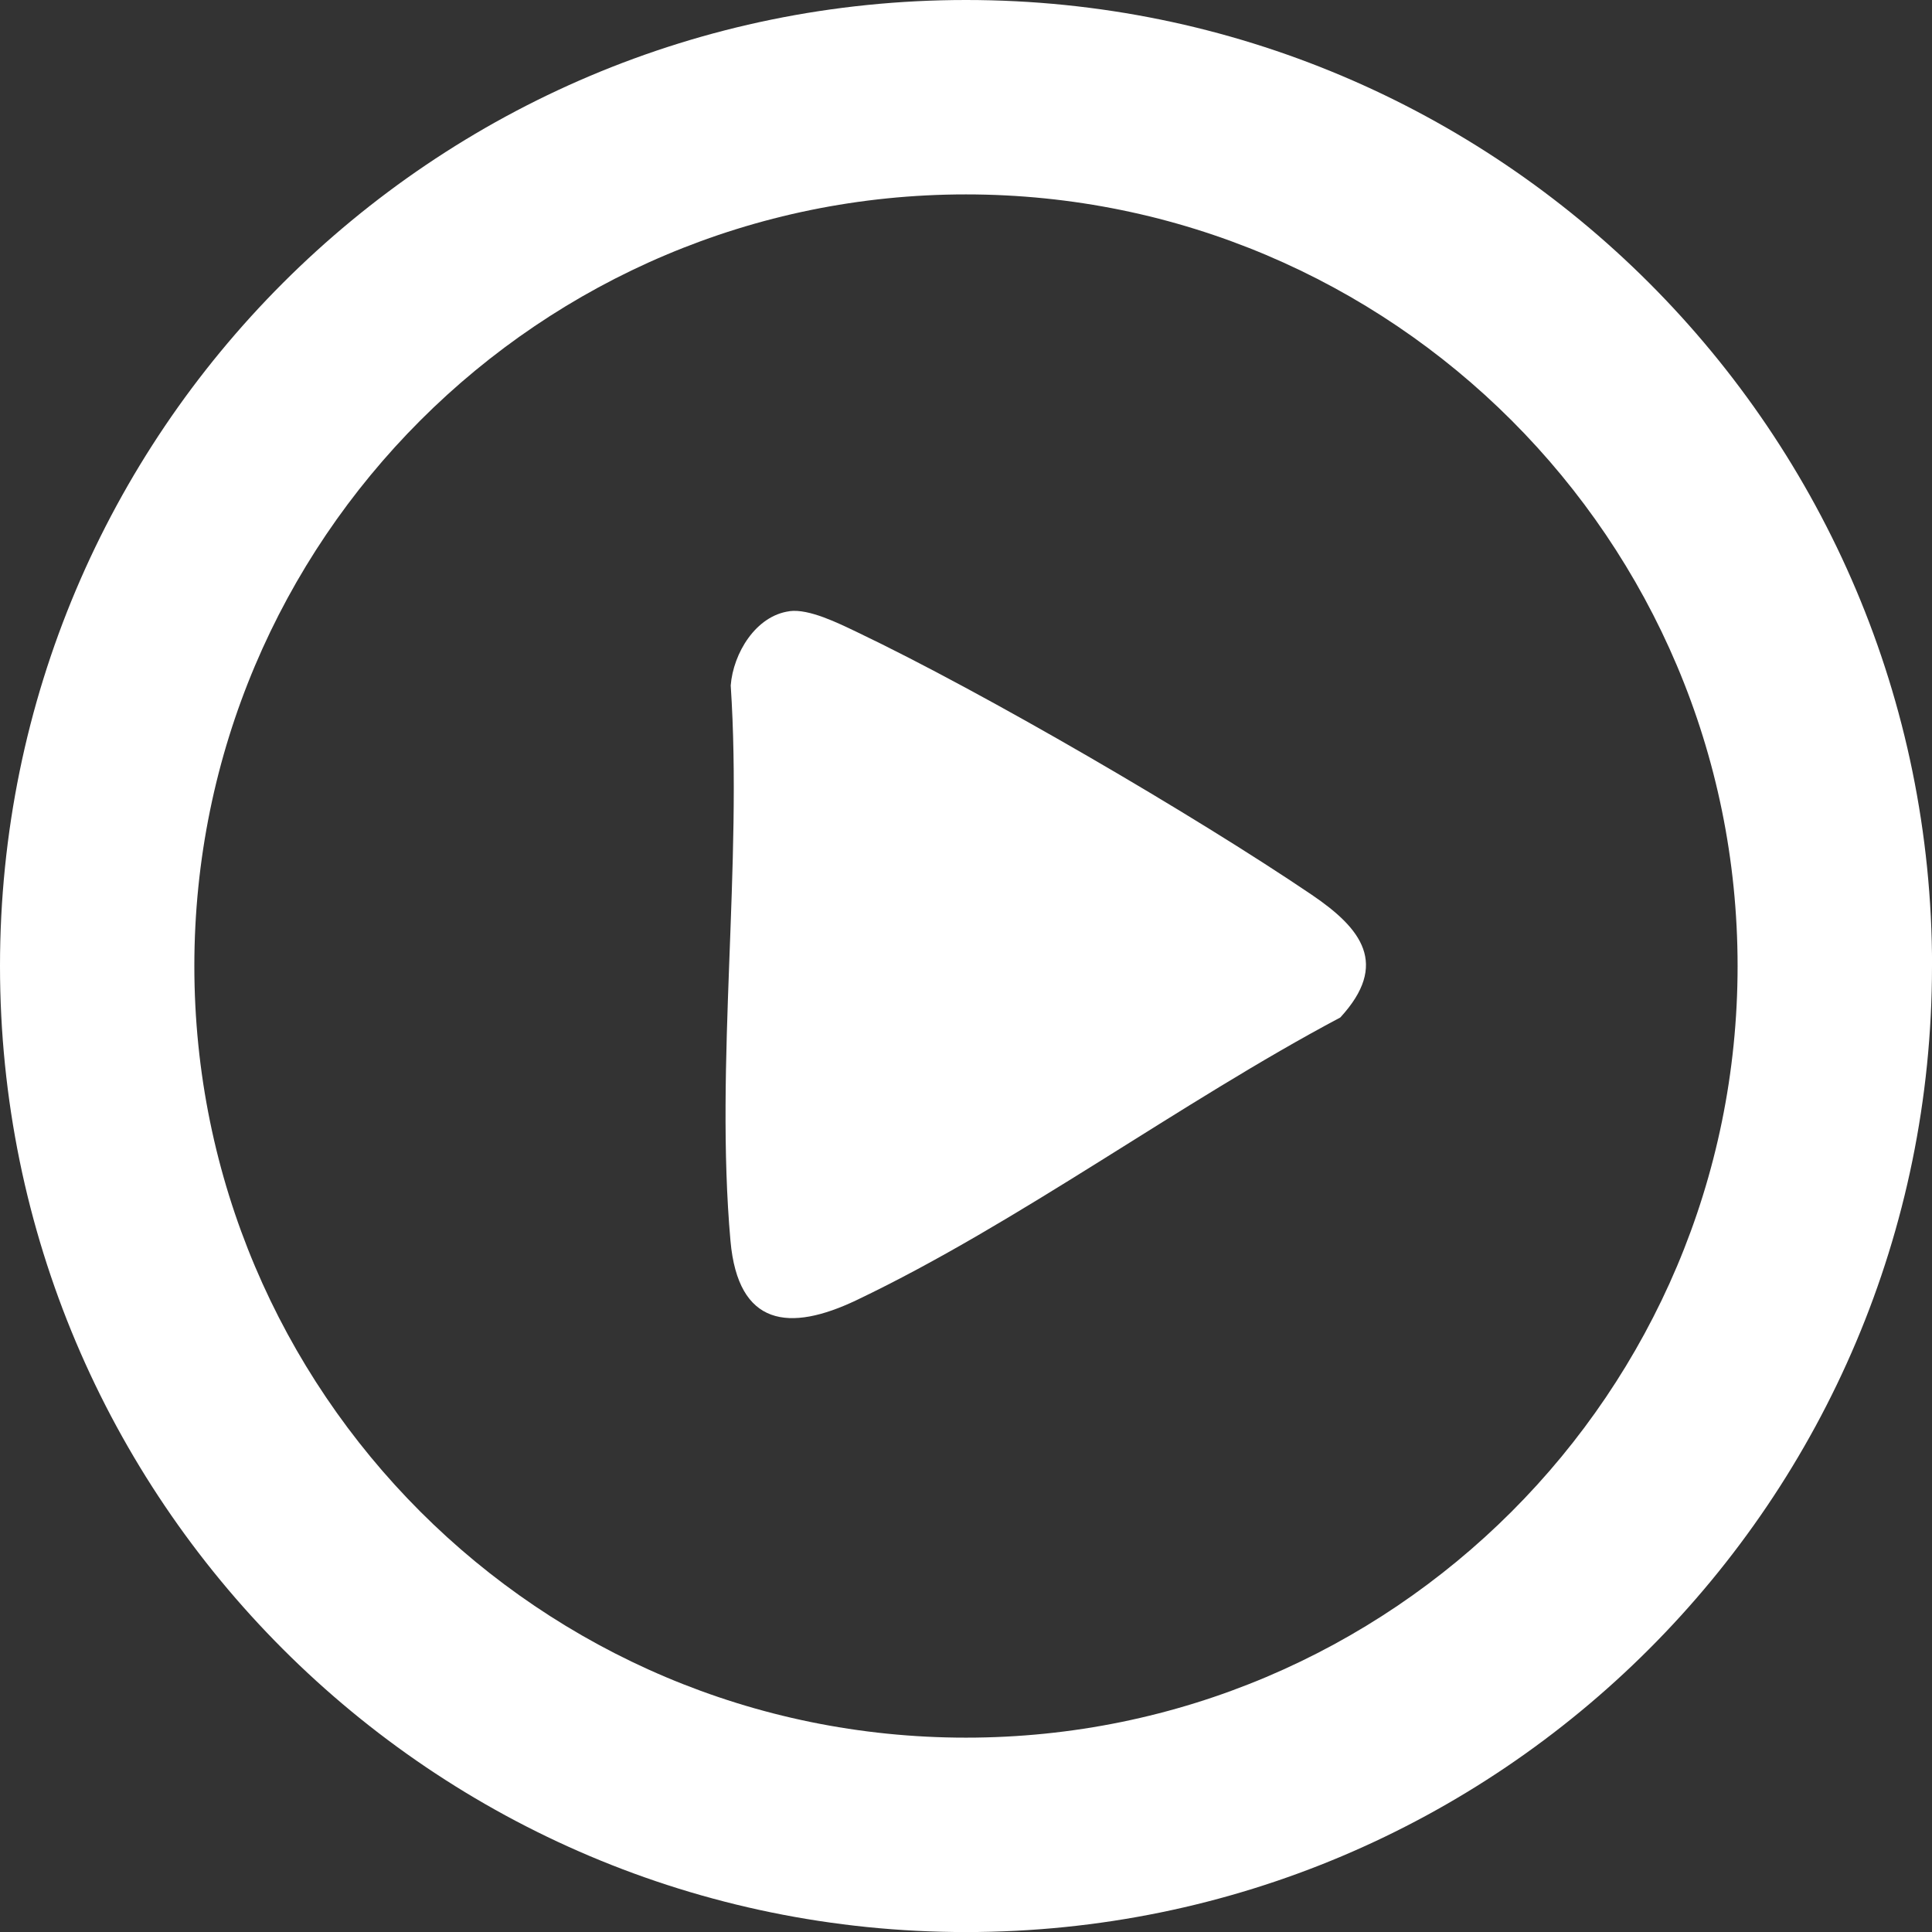
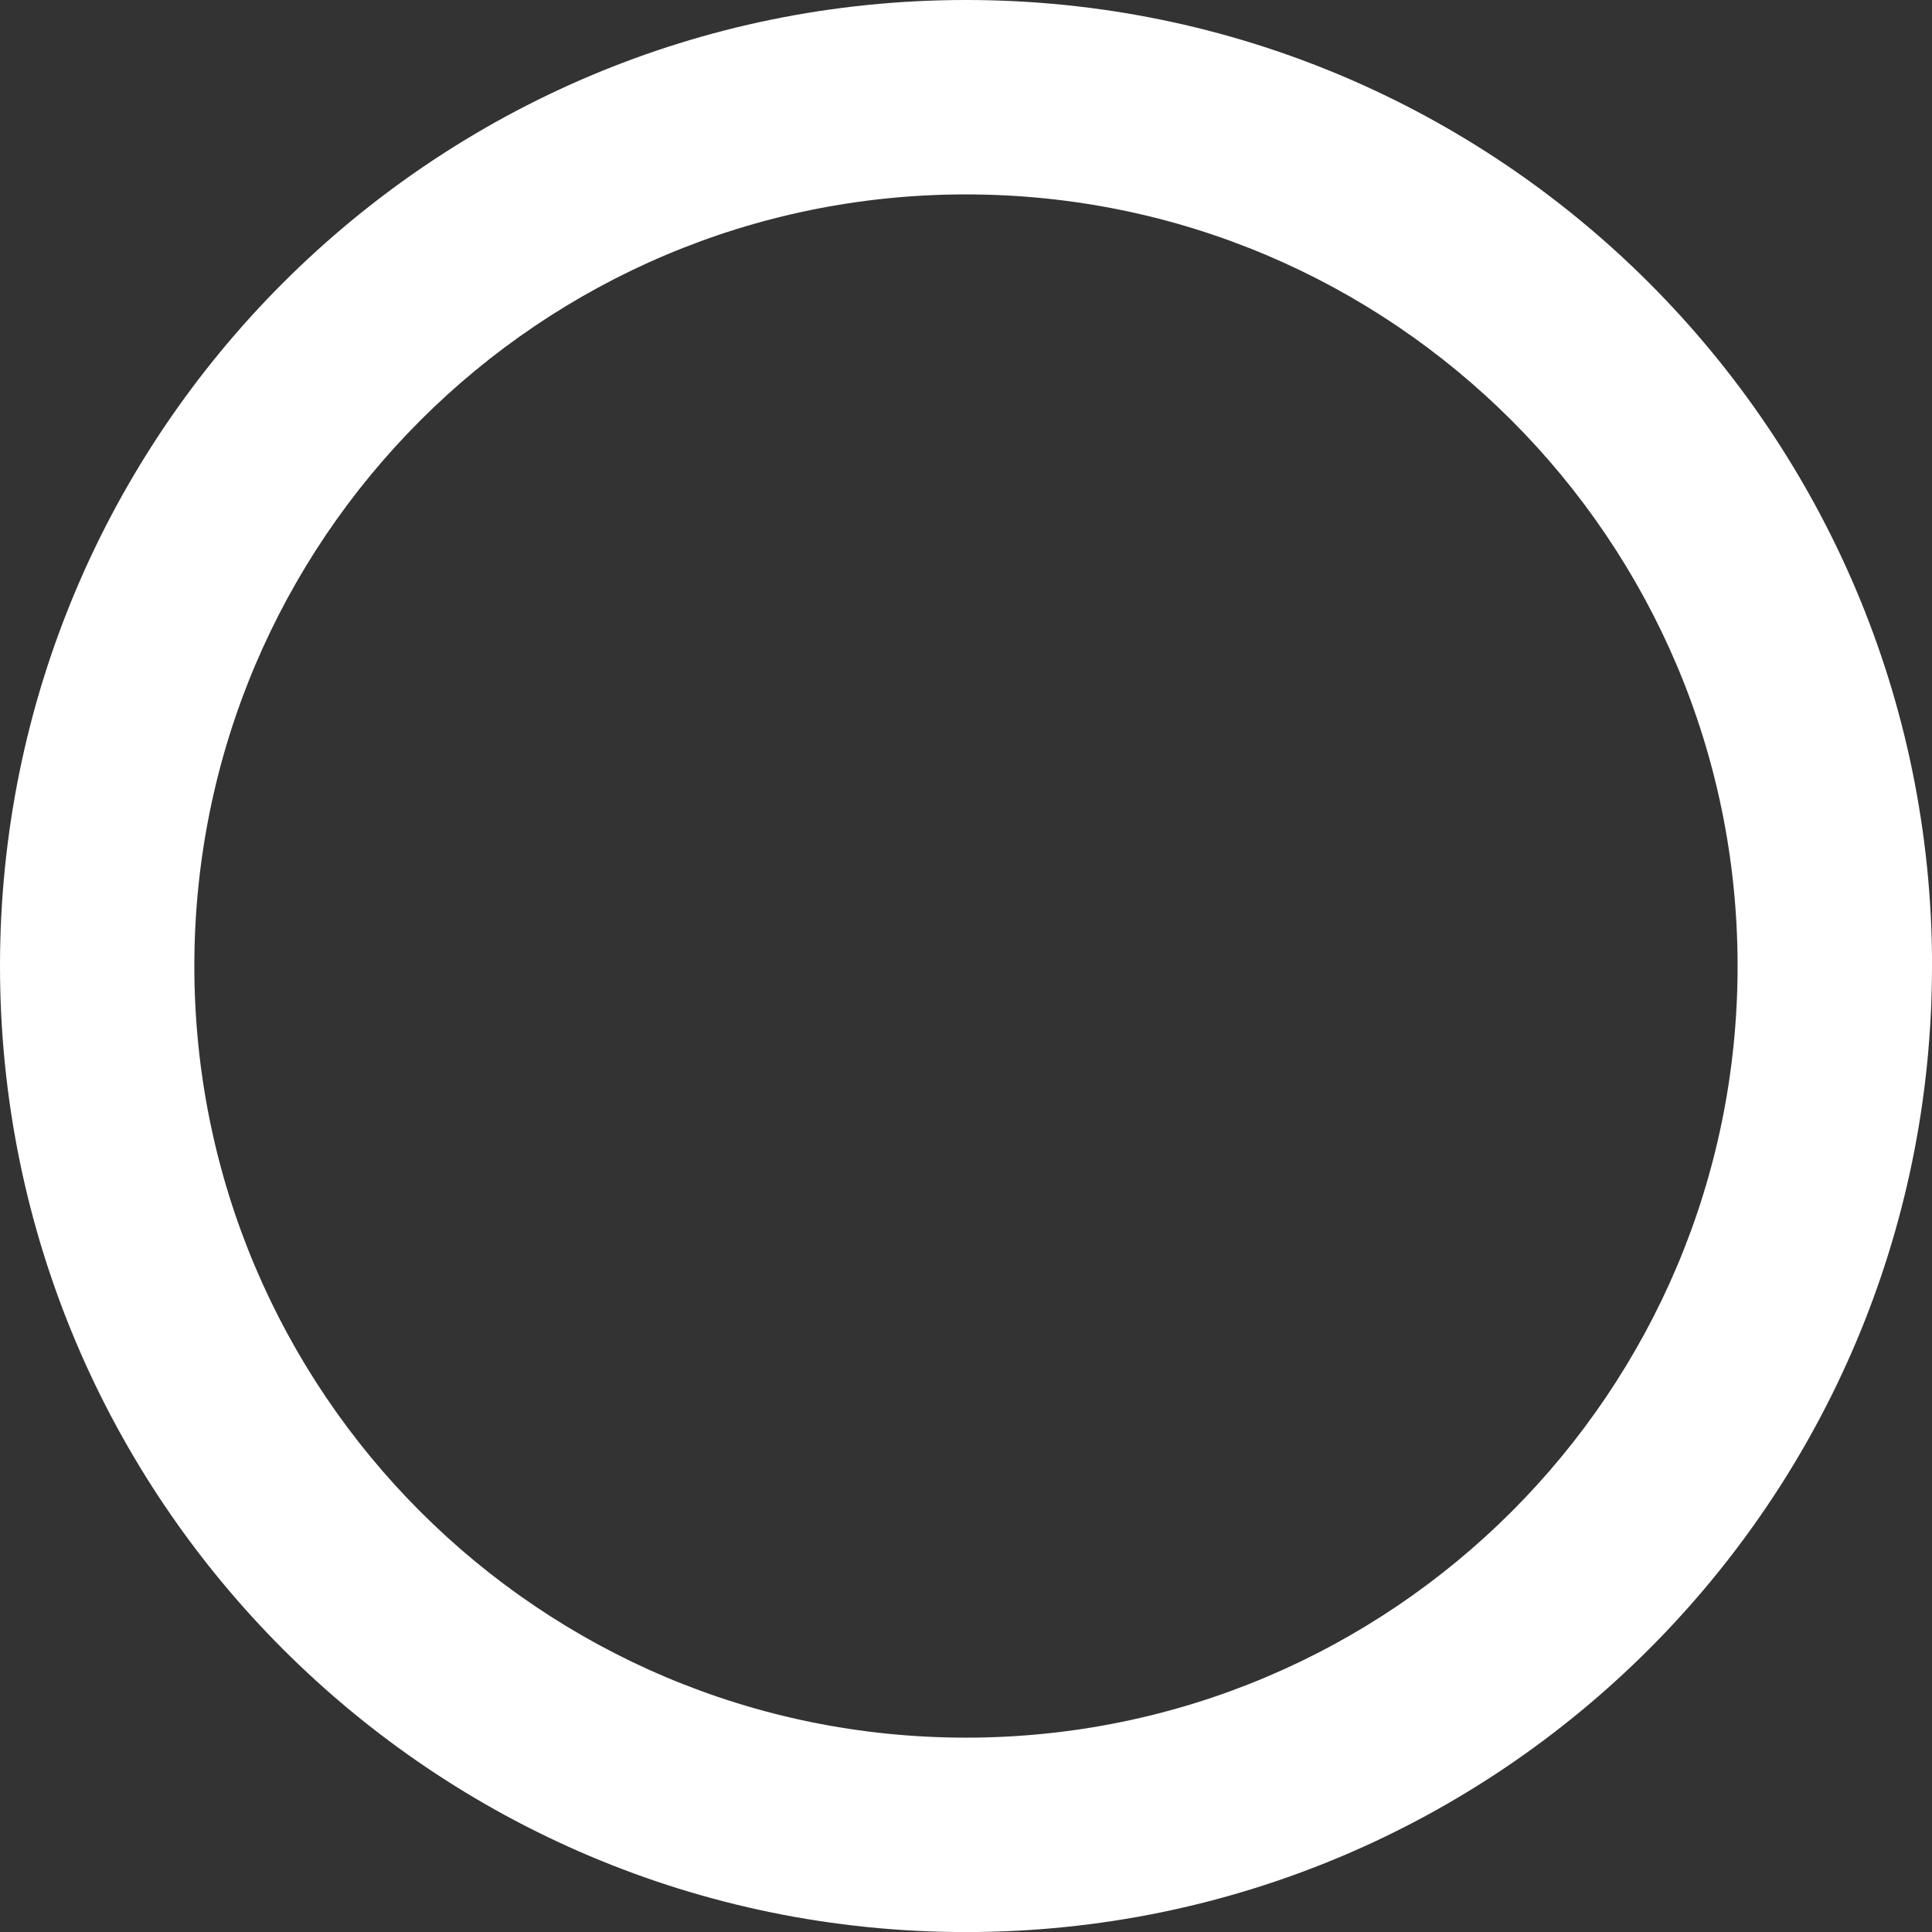
<svg xmlns="http://www.w3.org/2000/svg" width="101" height="101" viewBox="0 0 101 101" fill="none">
  <rect x="0" y="0" width="101" height="101" fill="#333333" stroke="none" />
  <g clip-path="url(#clip0_470_53)">
    <path d="M101 50.502C101 78.391 78.391 101.003 50.498 101.003C22.606 101.003 0 78.391 0 50.502C0 22.612 22.609 0 50.502 0C78.394 0 101.003 22.609 101.003 50.502H101ZM90.837 50.502C90.837 28.224 72.776 10.163 50.498 10.163C28.221 10.163 10.16 28.224 10.16 50.502C10.16 72.779 28.221 90.84 50.498 90.84C72.776 90.84 90.837 72.779 90.837 50.502Z" fill="white" />
-     <path d="M41.278 31.949C42.297 31.816 43.83 32.58 44.783 33.034C51.488 36.235 62.395 42.594 68.575 46.777C71.177 48.54 72.634 50.404 70.067 53.192C61.708 57.627 53.255 63.923 44.783 67.966C41.269 69.644 38.585 69.351 38.187 64.866C37.367 55.63 38.824 45.2 38.2 35.835C38.329 34.154 39.512 32.182 41.281 31.952L41.278 31.949Z" fill="white" />
  </g>
  <defs>
    <clipPath id="clip0_470_53">
      <rect width="101" height="101" fill="white" />
    </clipPath>
  </defs>
</svg>